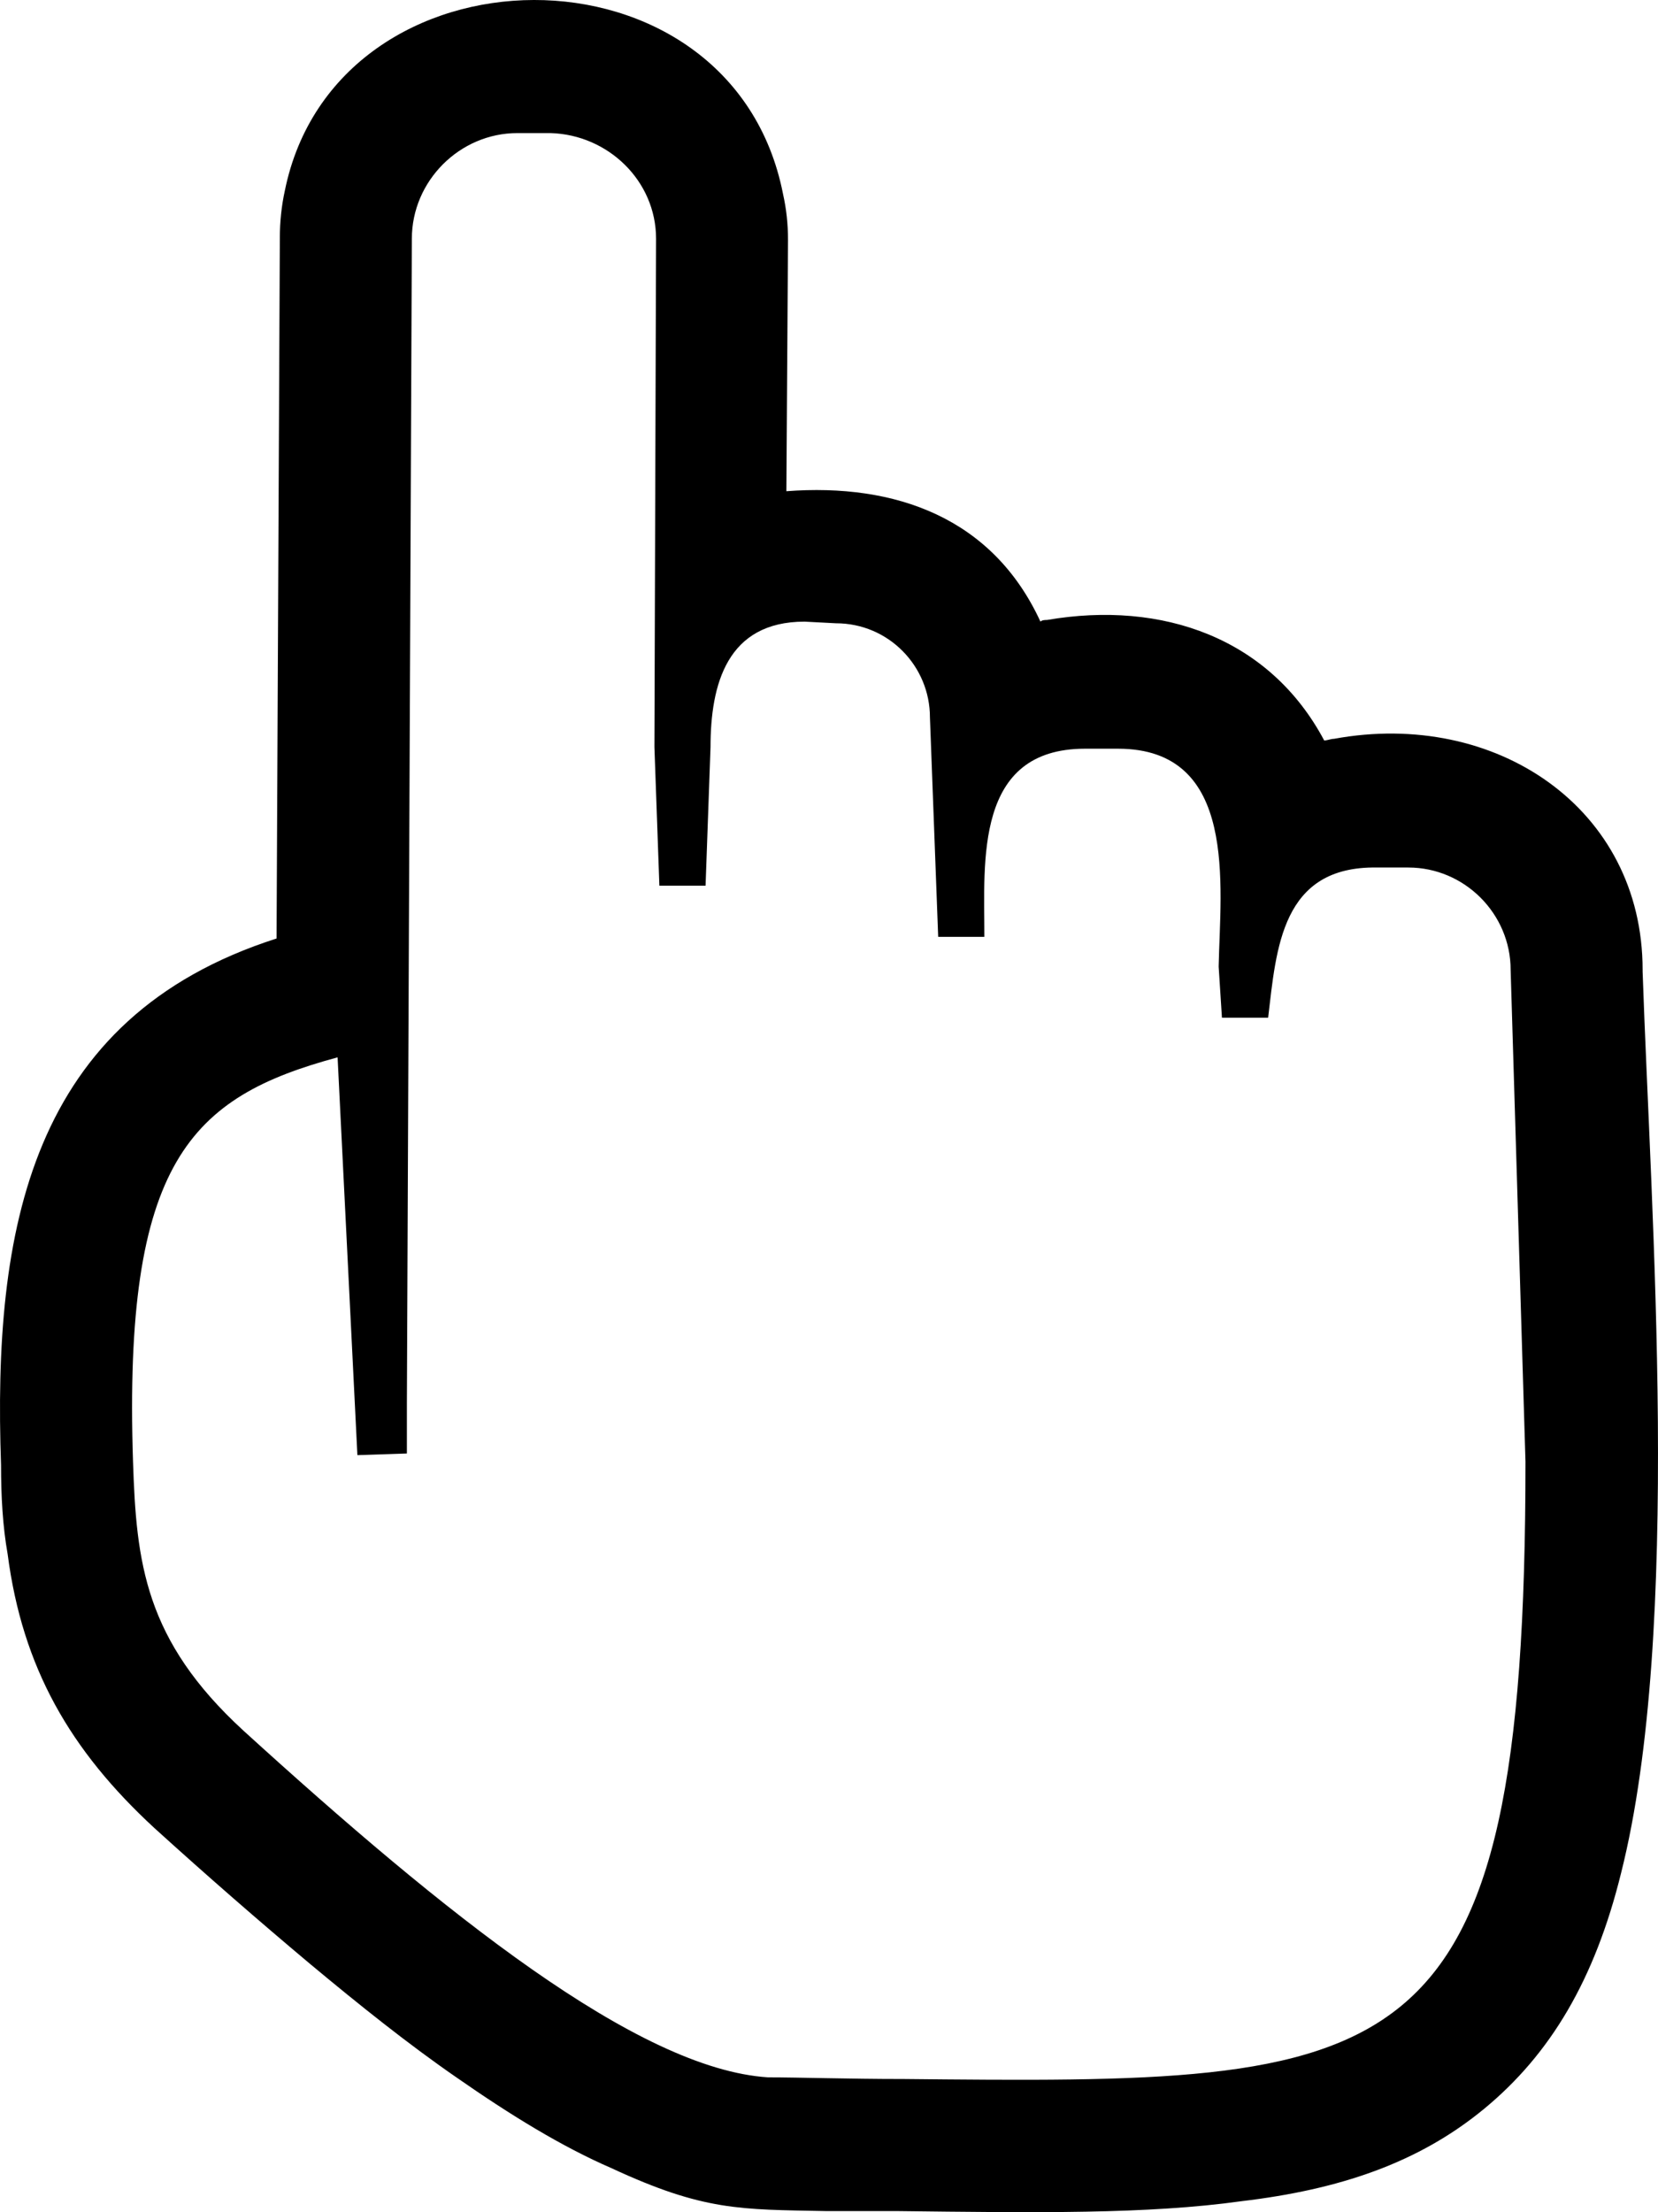
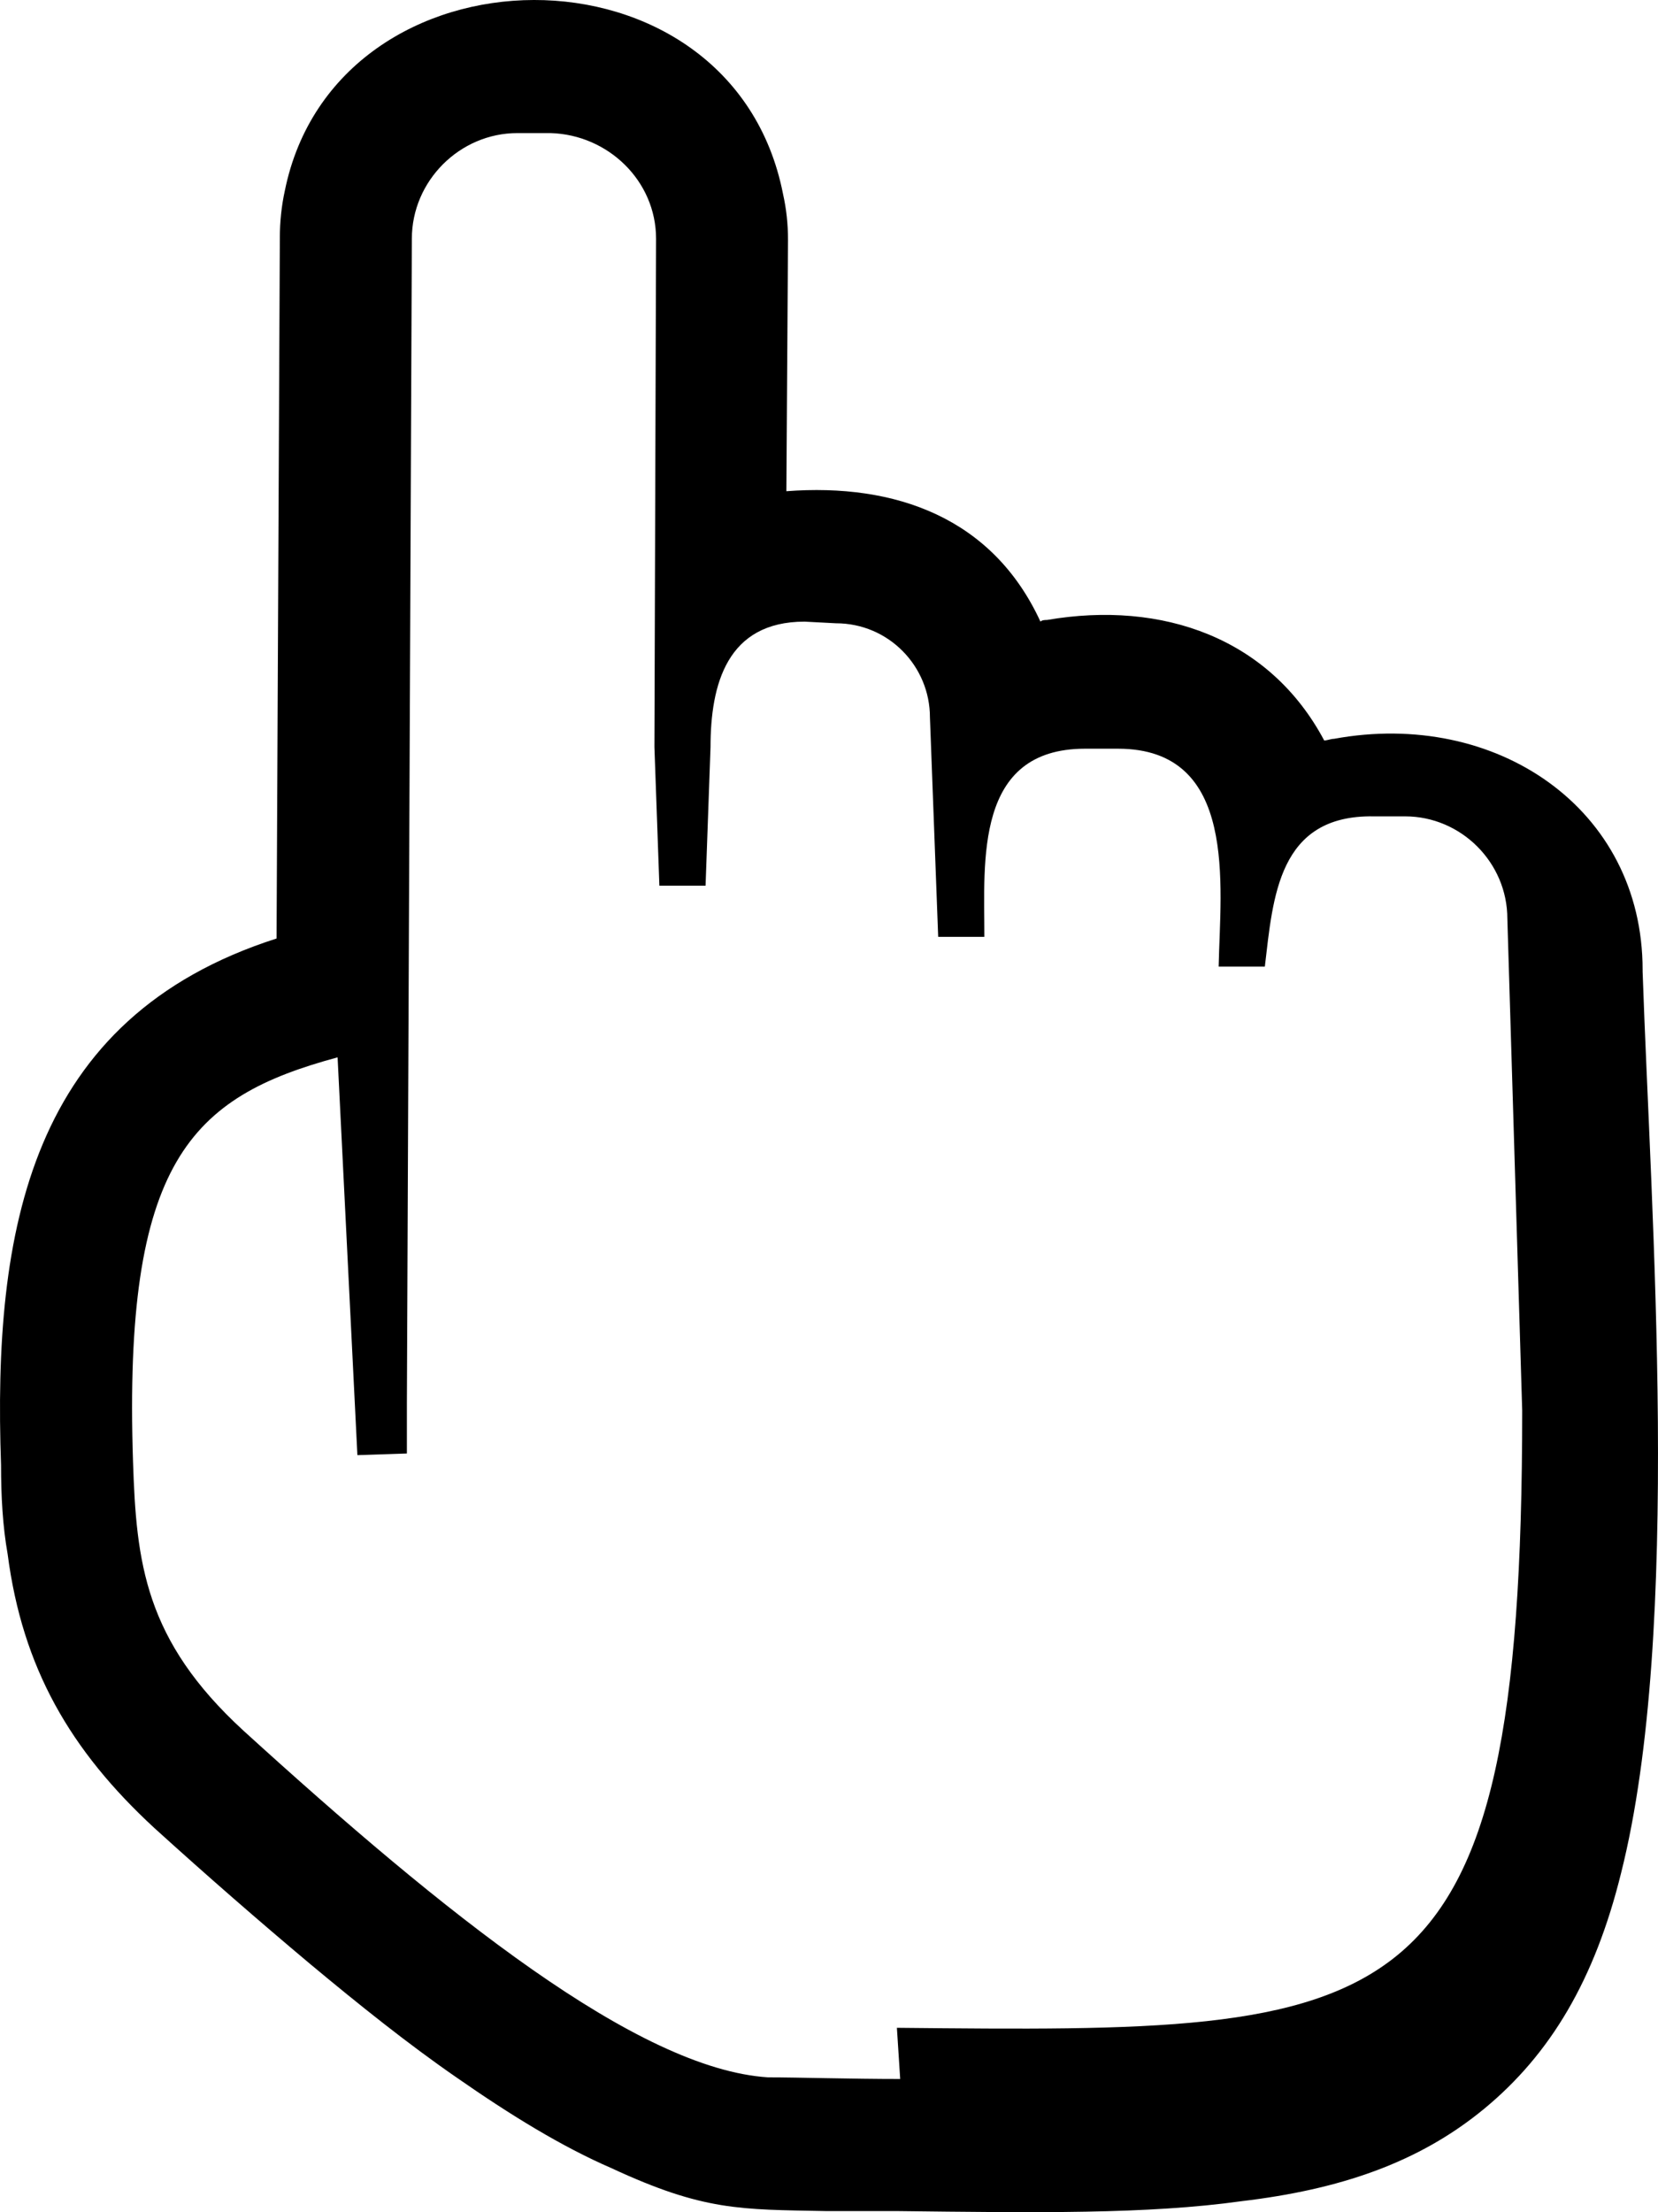
<svg xmlns="http://www.w3.org/2000/svg" data-name="图层 2" viewBox="0 0 524.87 700.01">
  <g data-name="央铋 1">
-     <path d="M520,307.43v-.52c0-51.18-46.48-82.52-97.67-73.12-1.04,0-2.09.52-3.13.52-17.23-32.38-51.18-44.39-87.74-38.13-.52,0-1.57,0-2.09.52-15.15-32.9-45.96-43.87-80.43-41.26l.52-79.39c0-5.22-.52-9.92-1.57-14.62-16.19-82.52-141.54-80.95-157.73-1.04-1.04,4.7-1.57,9.92-1.57,14.62l-1.04,221.97C9.21,322.05-2.28,389.43.33,463.59c0,9.92.52,19.32,2.09,28.2,4.7,36.04,19.85,62.15,46.48,86.7,16.71,15.15,32.9,29.25,49.09,42.83,15.67,13.06,31.34,25.59,46.48,36.04,17.24,12.01,33.43,21.94,49.09,28.73,29.25,13.58,40.74,13.06,67.9,13.58h22.46c43.87.52,79.39,1.04,109.16-3.13,30.81-3.66,55.88-12.01,76.78-29.25s34.99-40.74,43.35-74.69c19.32-76.78,9.4-208.39,6.79-285.17ZM284.97,657.88c-15.67,0-32.38-.52-41.78-.52-41.26-2.61-102.37-51.71-166.09-109.68-31.34-28.73-33.95-53.27-34.99-85.13-3.13-95.06,18.28-115.42,64.76-127.96l6.27,125.87,15.67-.52v-16.19l1.57-368.21c0-18.28,15.15-33.43,33.43-33.43h10.45c18.28.52,33.43,15.15,33.43,33.43l-.52,160.86,1.57,43.87h14.62l1.57-43.87c0-19.85,5.22-39.69,29.77-39.69l9.92.52c16.71,0,29.77,13.58,29.77,29.77l2.61,69.46h14.62c0-24.02-3.13-59.54,31.86-59.54h10.45c38.13,0,32.38,43.35,31.86,68.94l1.04,16.19h14.62c2.61-21.94,4.18-48.05,34.47-47.53h9.92c17.76,0,32.38,14.62,32.38,32.38l4.7,155.64c0,197.42-39.17,196.9-197.95,195.33Z">
+     <path d="M520,307.43v-.52c0-51.18-46.48-82.52-97.67-73.12-1.04,0-2.09.52-3.13.52-17.23-32.38-51.18-44.39-87.74-38.13-.52,0-1.57,0-2.09.52-15.15-32.9-45.96-43.87-80.43-41.26l.52-79.39c0-5.22-.52-9.92-1.57-14.62-16.19-82.52-141.54-80.95-157.73-1.04-1.04,4.7-1.57,9.92-1.57,14.62l-1.04,221.97C9.21,322.05-2.28,389.43.33,463.59c0,9.92.52,19.32,2.09,28.2,4.7,36.04,19.85,62.15,46.48,86.7,16.71,15.15,32.9,29.25,49.09,42.83,15.67,13.06,31.34,25.59,46.48,36.04,17.24,12.01,33.43,21.94,49.09,28.73,29.25,13.58,40.74,13.06,67.9,13.58h22.46c43.87.52,79.39,1.04,109.16-3.13,30.81-3.66,55.88-12.01,76.78-29.25s34.99-40.74,43.35-74.69c19.32-76.78,9.4-208.39,6.79-285.17ZM284.97,657.88c-15.67,0-32.38-.52-41.78-.52-41.26-2.61-102.37-51.71-166.09-109.68-31.34-28.73-33.95-53.27-34.99-85.13-3.13-95.06,18.28-115.42,64.76-127.96l6.27,125.87,15.67-.52v-16.19l1.57-368.21c0-18.28,15.15-33.43,33.43-33.43h10.45c18.28.52,33.43,15.15,33.43,33.43l-.52,160.86,1.57,43.87h14.62l1.57-43.87c0-19.85,5.22-39.69,29.77-39.69l9.92.52c16.71,0,29.77,13.58,29.77,29.77l2.61,69.46h14.62c0-24.02-3.13-59.54,31.86-59.54h10.45c38.13,0,32.38,43.35,31.86,68.94h14.62c2.61-21.94,4.18-48.05,34.47-47.53h9.92c17.76,0,32.38,14.62,32.38,32.38l4.7,155.64c0,197.42-39.17,196.9-197.95,195.33Z">
    </path>
  </g>
</svg>